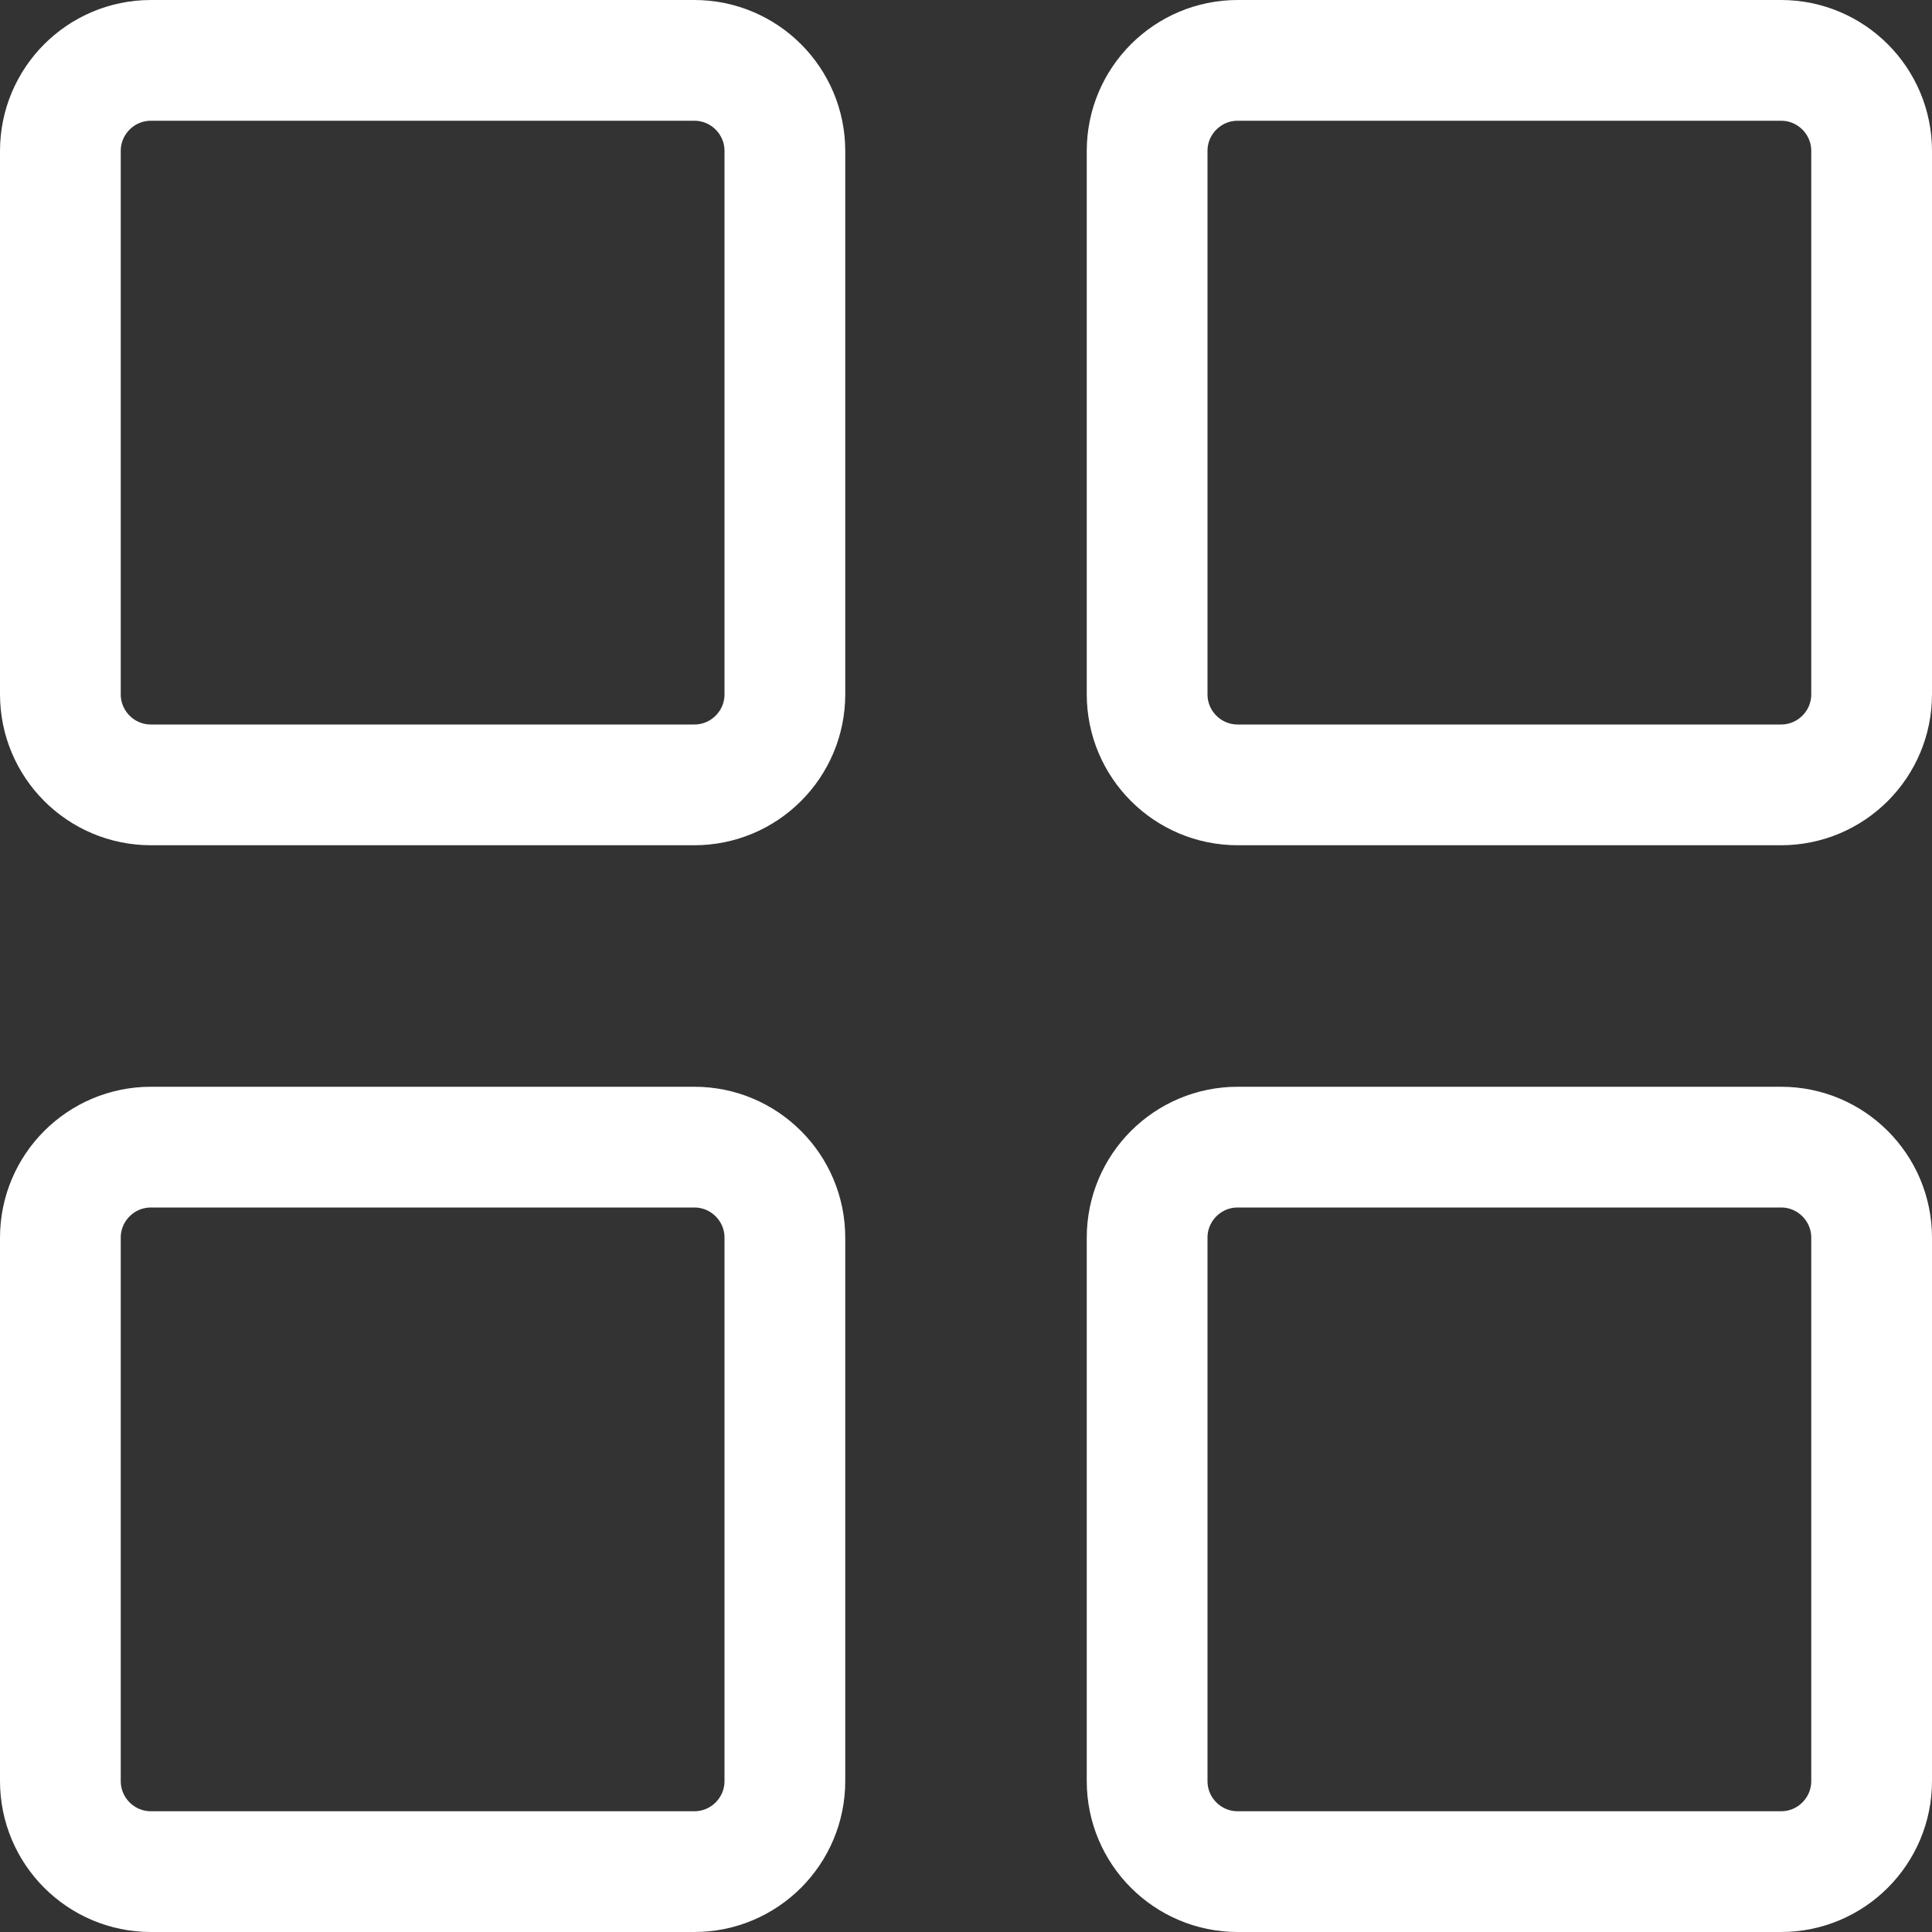
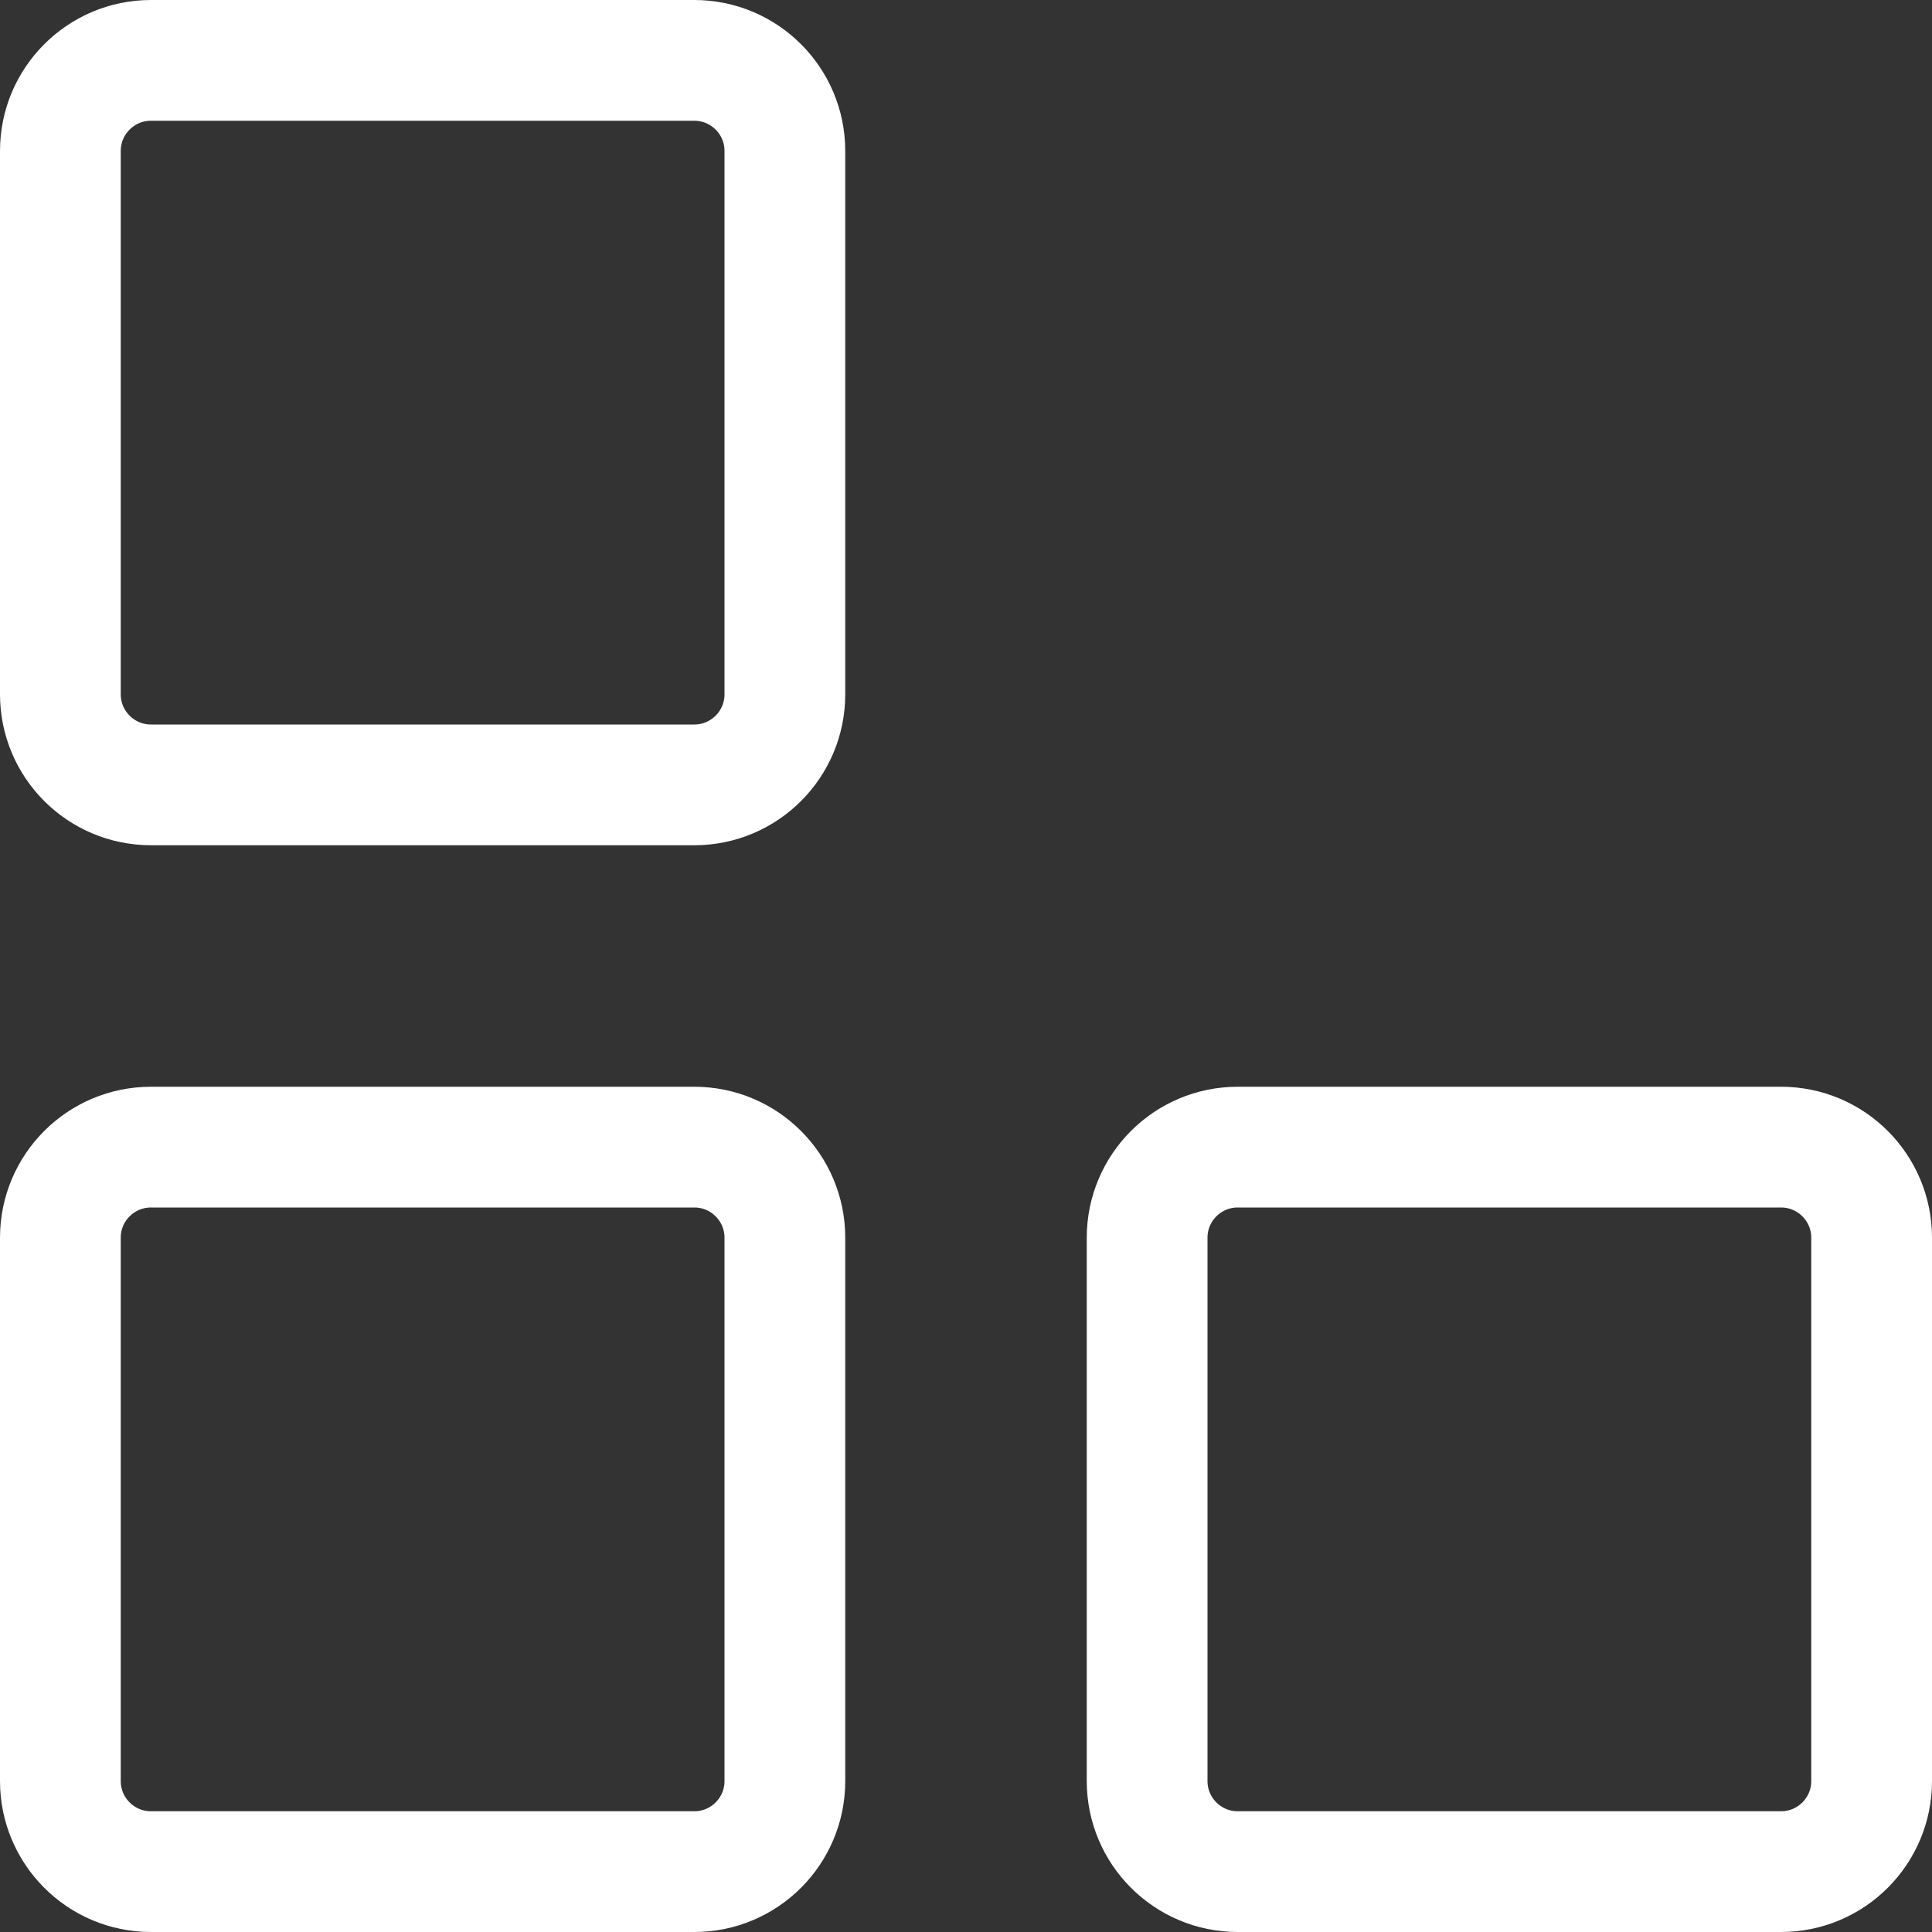
<svg xmlns="http://www.w3.org/2000/svg" width="32" height="32" viewBox="0 0 32 32" fill="none">
  <rect x="0" y="0" width="32" height="32" fill="#333333" stroke="none" />
  <path d="M11.5 1H2.5C1.672 1 1 1.672 1 2.5V11.5C1 12.328 1.672 13 2.5 13H11.5C12.328 13 13 12.328 13 11.5V2.5C13 1.672 12.328 1 11.5 1Z" stroke="#ffffff" stroke-width="2" stroke-linecap="round" stroke-linejoin="round" />
-   <path d="M29.5 1H20.5C19.672 1 19 1.672 19 2.5V11.5C19 12.328 19.672 13 20.5 13H29.5C30.328 13 31 12.328 31 11.5V2.5C31 1.672 30.328 1 29.5 1Z" stroke="#ffffff" stroke-width="2" stroke-linecap="round" stroke-linejoin="round" />
  <path d="M11.5 19H2.5C1.672 19 1 19.672 1 20.5V29.5C1 30.328 1.672 31 2.5 31H11.5C12.328 31 13 30.328 13 29.5V20.5C13 19.672 12.328 19 11.5 19Z" stroke="#ffffff" stroke-width="2" stroke-linecap="round" stroke-linejoin="round" />
  <path d="M29.5 19H20.5C19.672 19 19 19.672 19 20.5V29.5C19 30.328 19.672 31 20.5 31H29.5C30.328 31 31 30.328 31 29.5V20.5C31 19.672 30.328 19 29.5 19Z" stroke="#ffffff" stroke-width="2" stroke-linecap="round" stroke-linejoin="round" />
</svg>